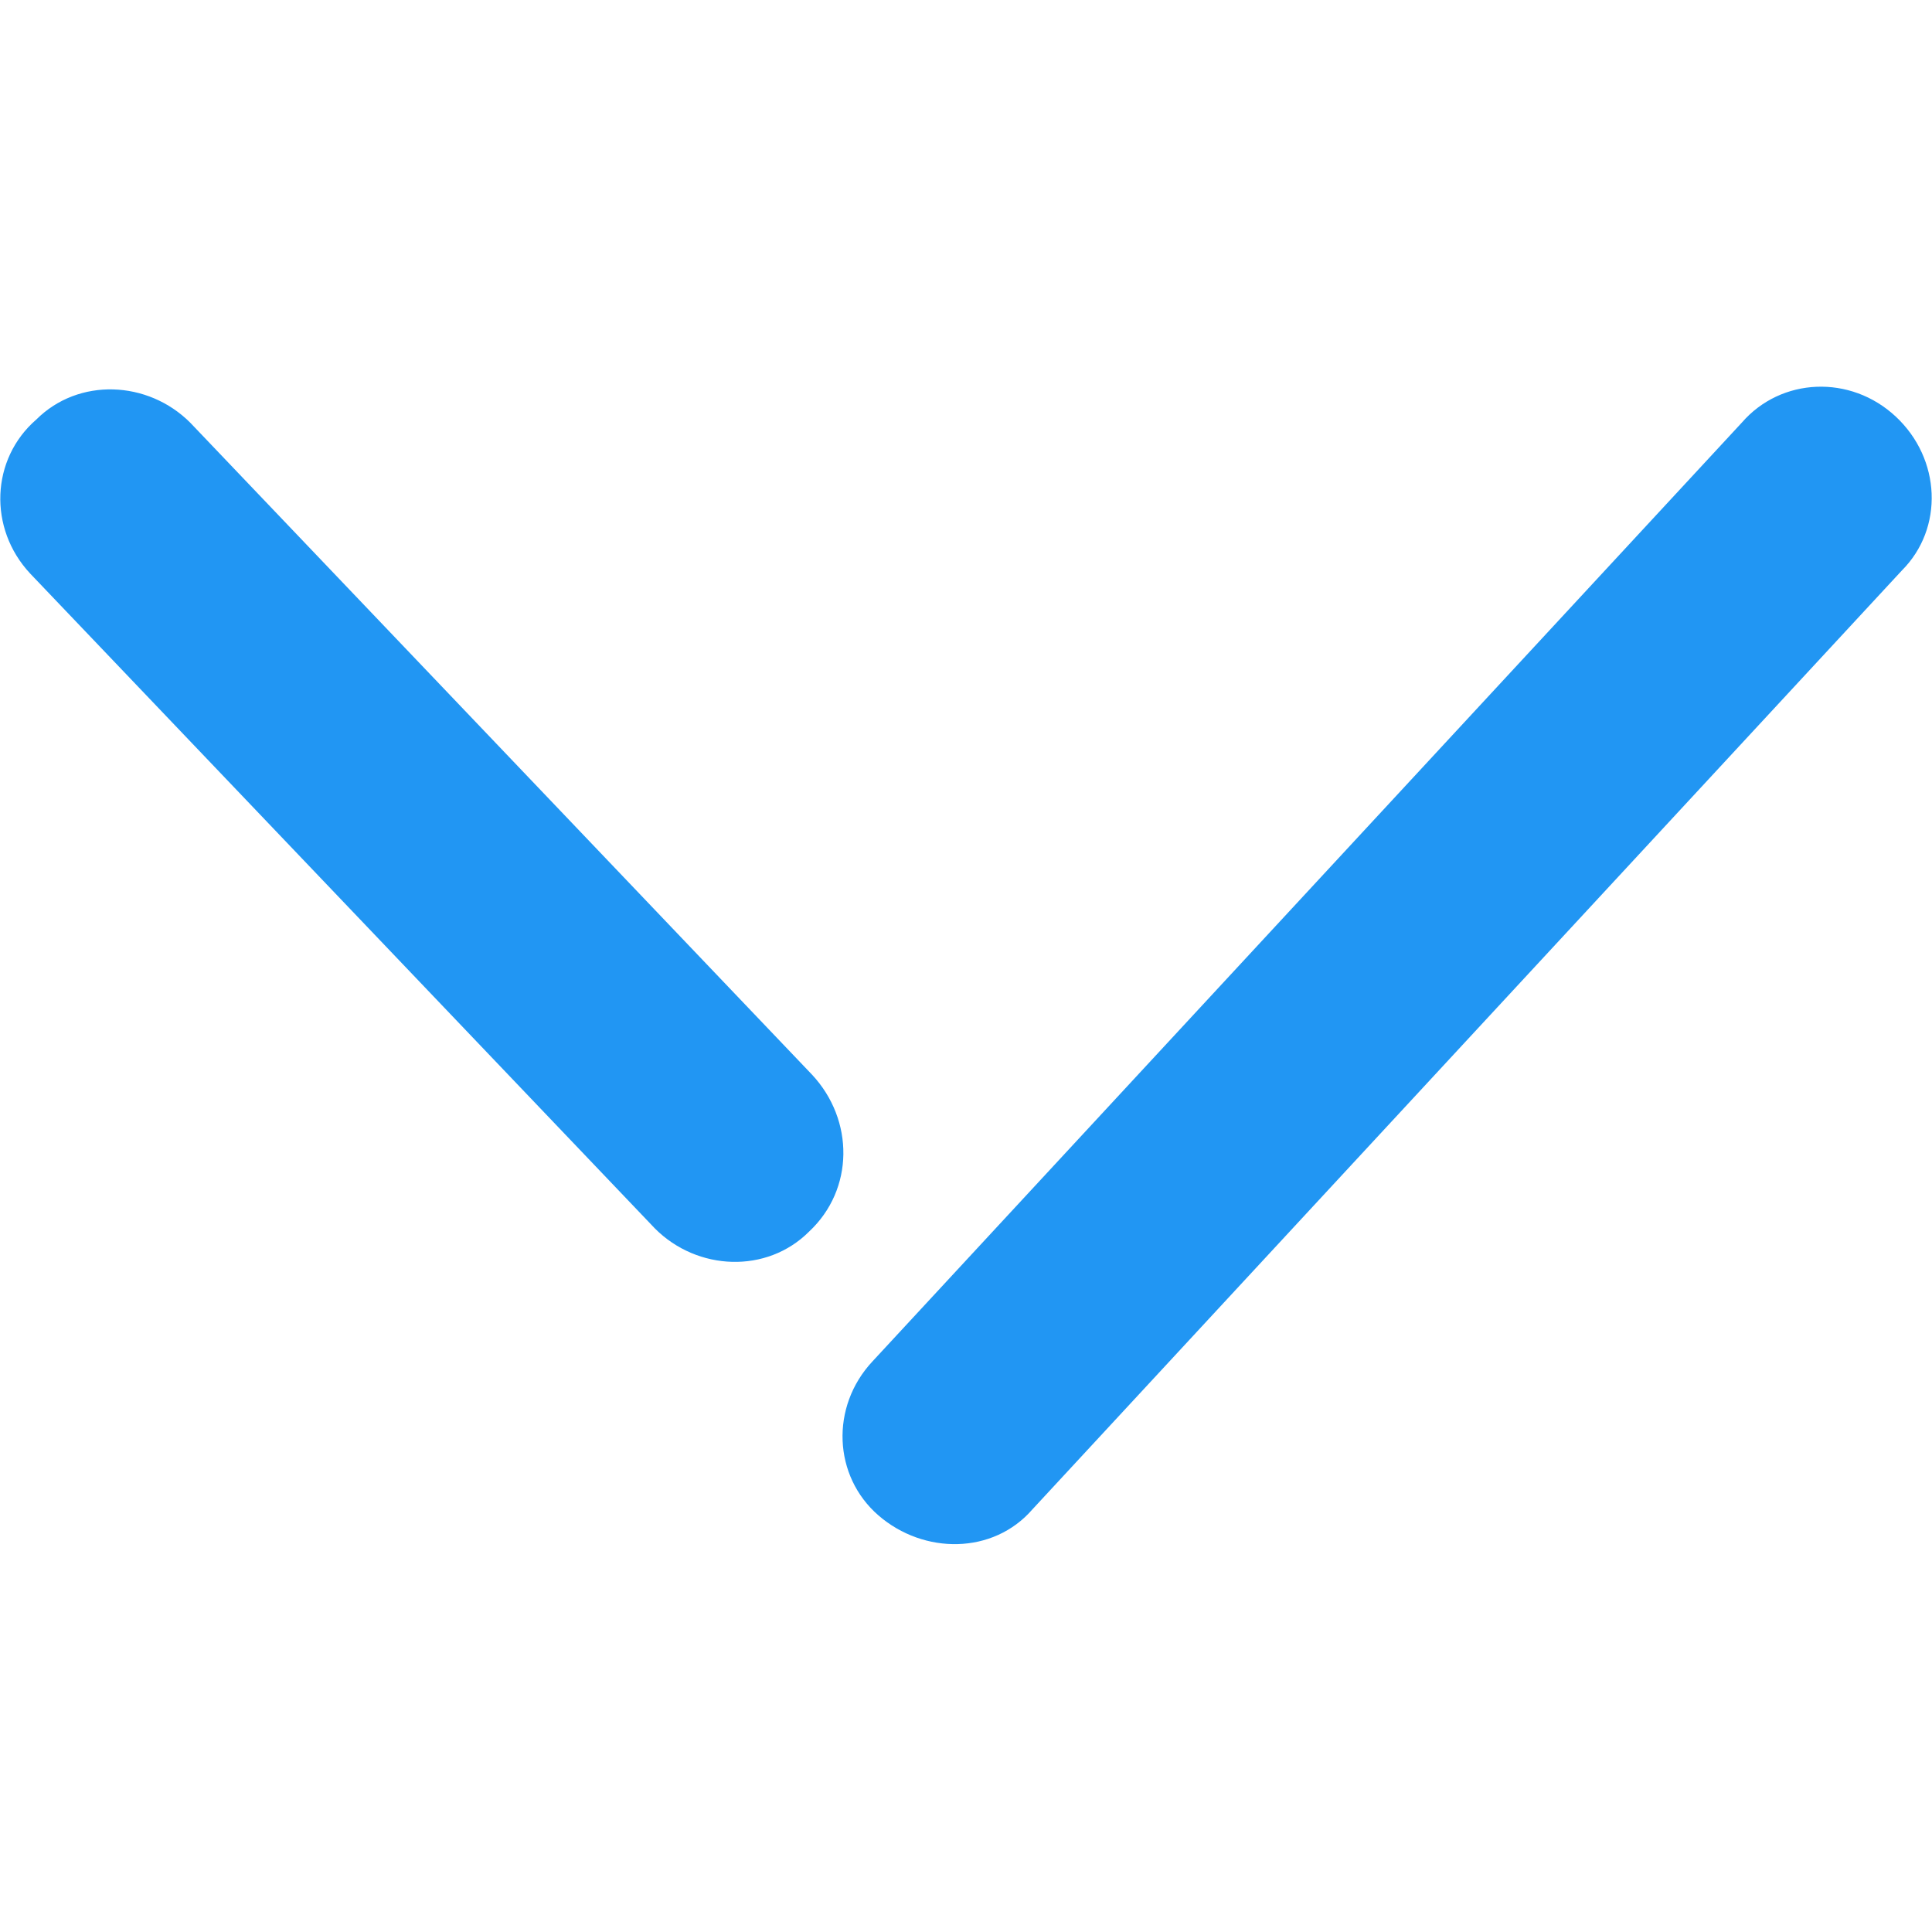
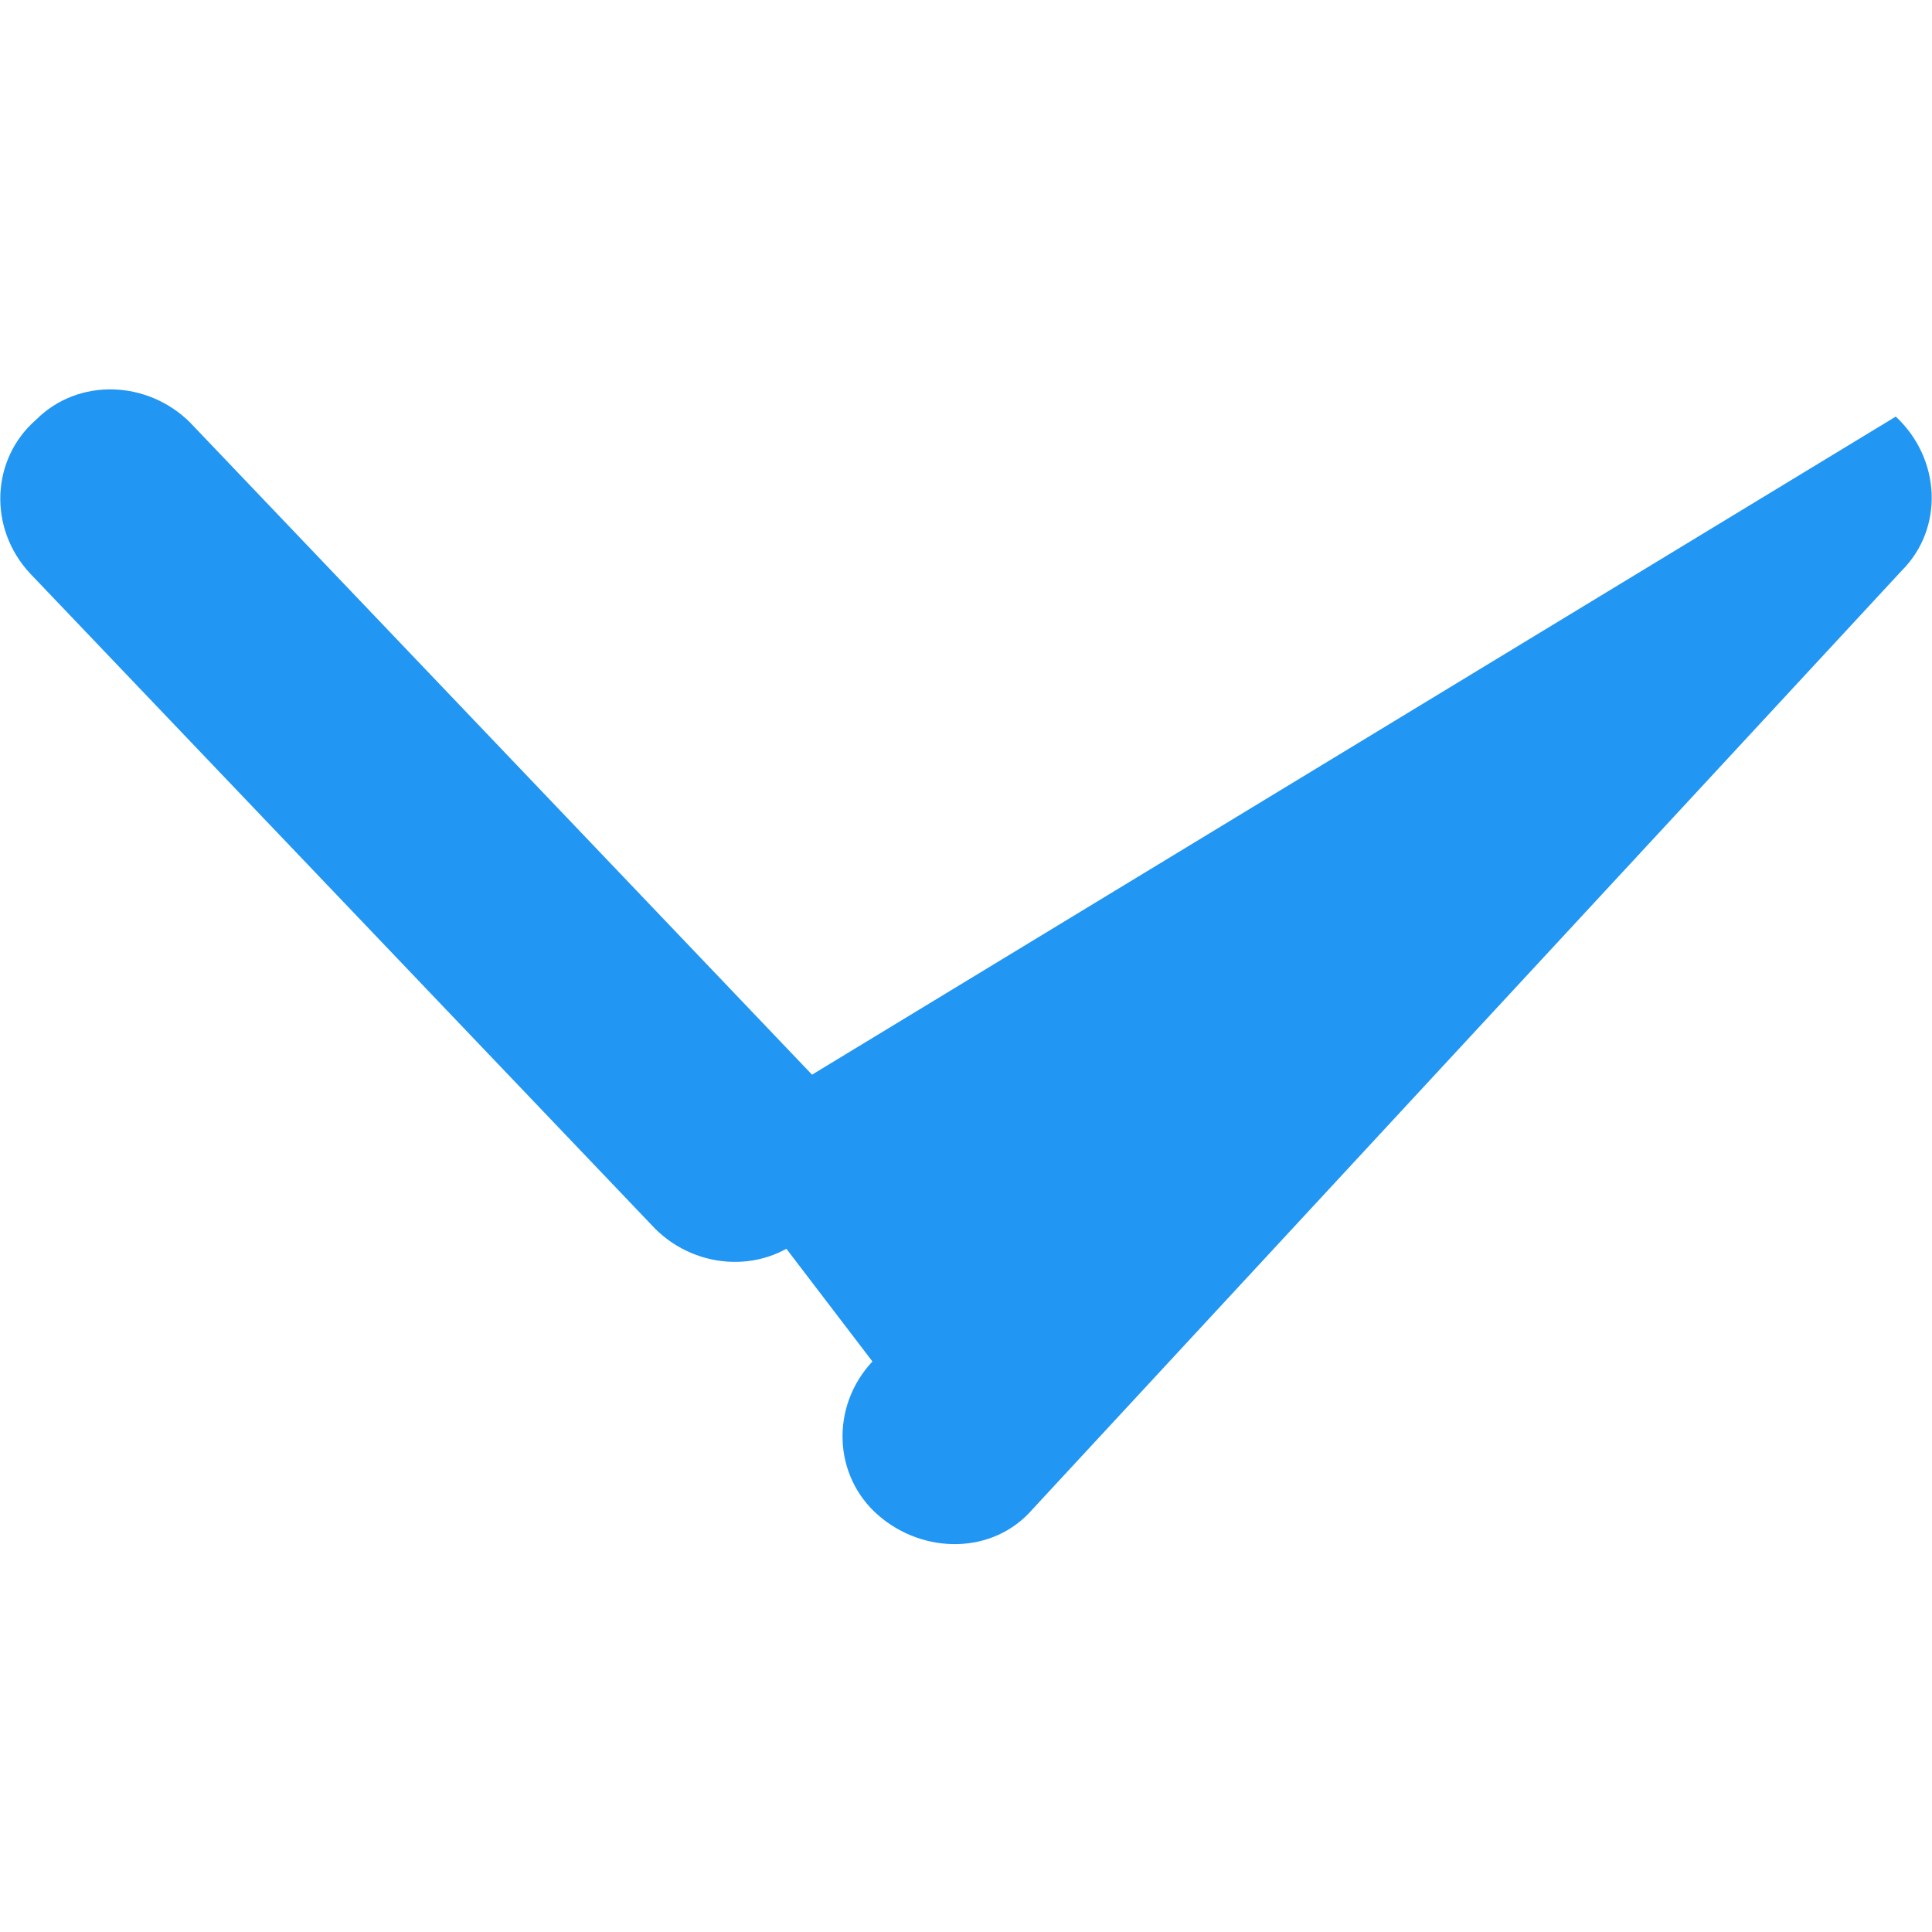
<svg xmlns="http://www.w3.org/2000/svg" viewBox="0 0 64 64">
-   <path style="fill: #2196f3" d="M26.9 35.6L6.3 14c-1.4-1.4-3.7-1.5-5.1-.1C-.3 15.2-.4 17.5 1 19l20.7 21.7c1.4 1.4 3.7 1.5 5.1.1 1.5-1.4 1.5-3.7.1-5.2zM62.8 13.8c-1.5-1.4-3.8-1.3-5.1.2L28.9 45.1c-1.4 1.5-1.3 3.8.2 5.1s3.8 1.3 5.1-.2L63 18.9c1.4-1.4 1.3-3.7-.2-5.1z" />
+   <path style="fill: #2196f3" d="M26.9 35.6L6.3 14c-1.4-1.4-3.7-1.5-5.1-.1C-.3 15.2-.4 17.5 1 19l20.7 21.7c1.4 1.4 3.7 1.5 5.1.1 1.5-1.4 1.5-3.7.1-5.2zc-1.5-1.4-3.8-1.3-5.1.2L28.9 45.1c-1.4 1.5-1.3 3.8.2 5.1s3.8 1.3 5.1-.2L63 18.9c1.4-1.4 1.3-3.7-.2-5.1z" />
</svg>